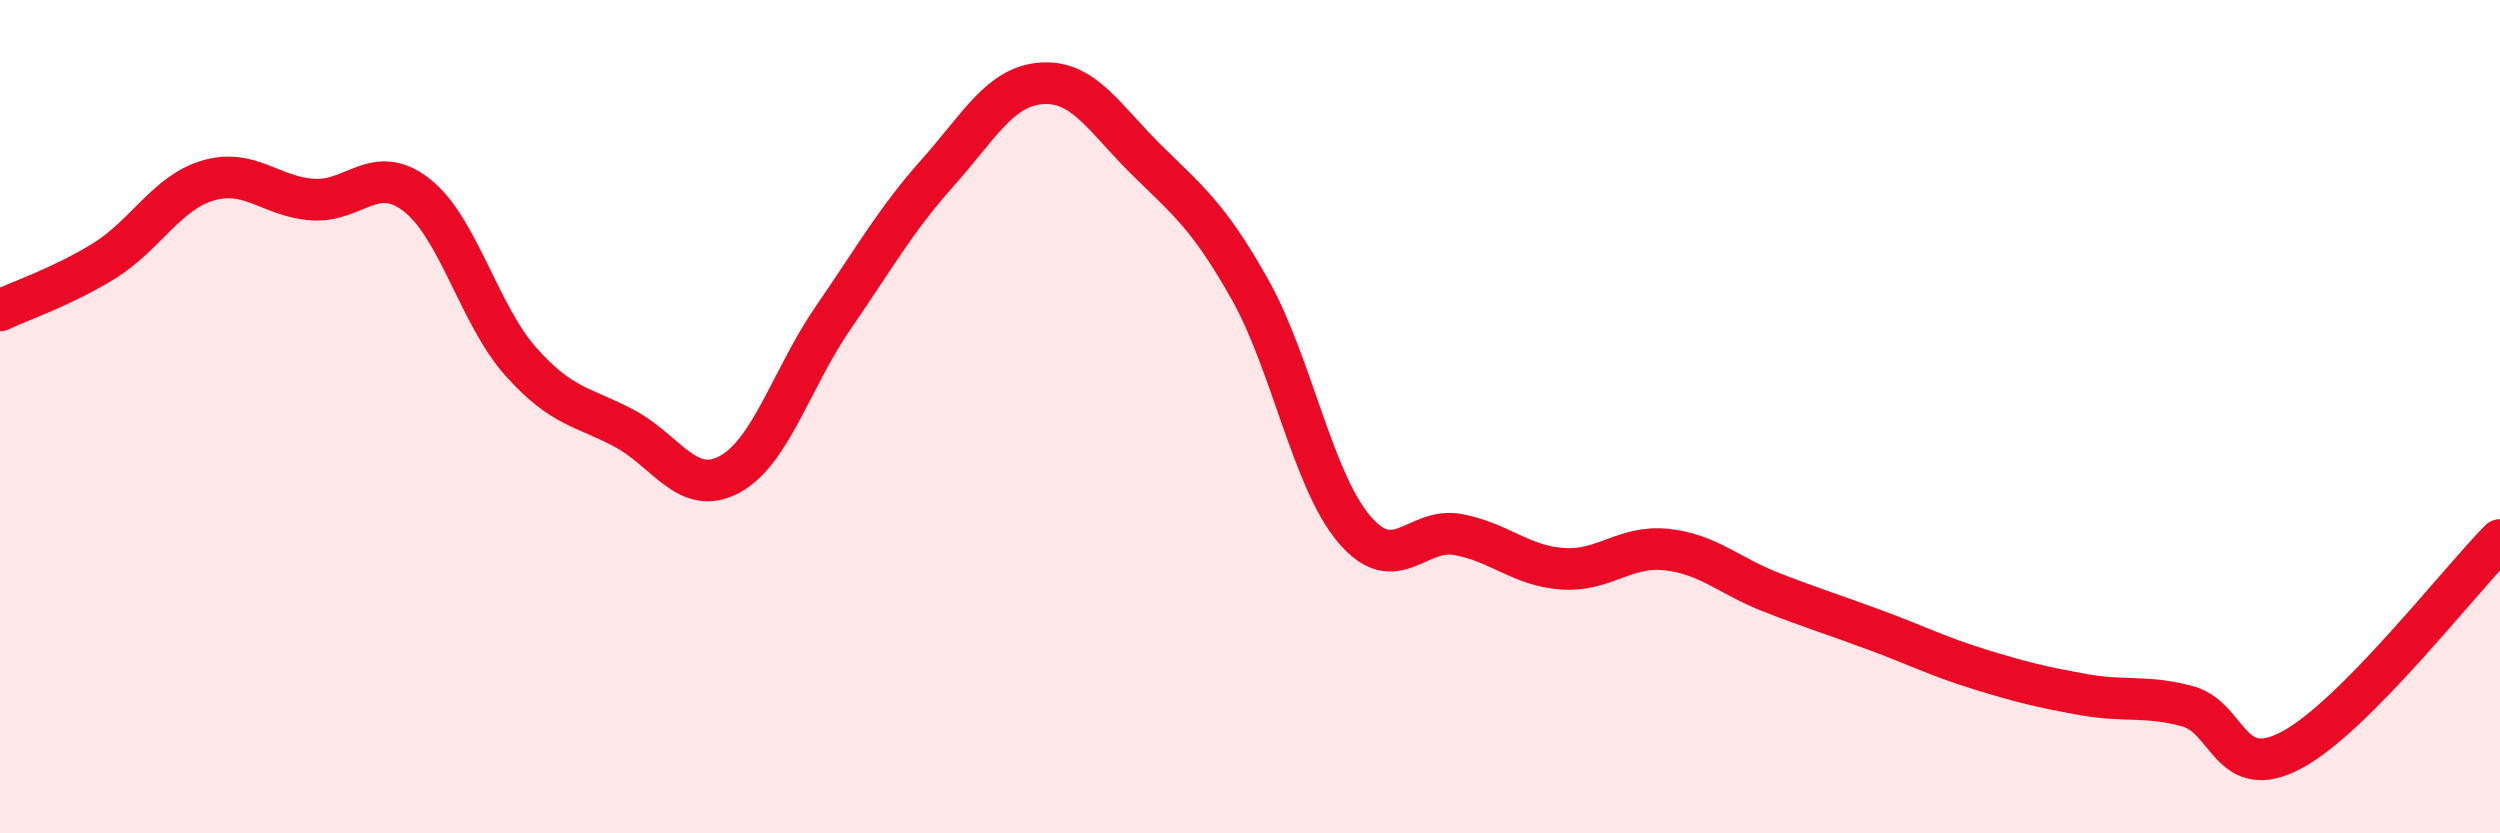
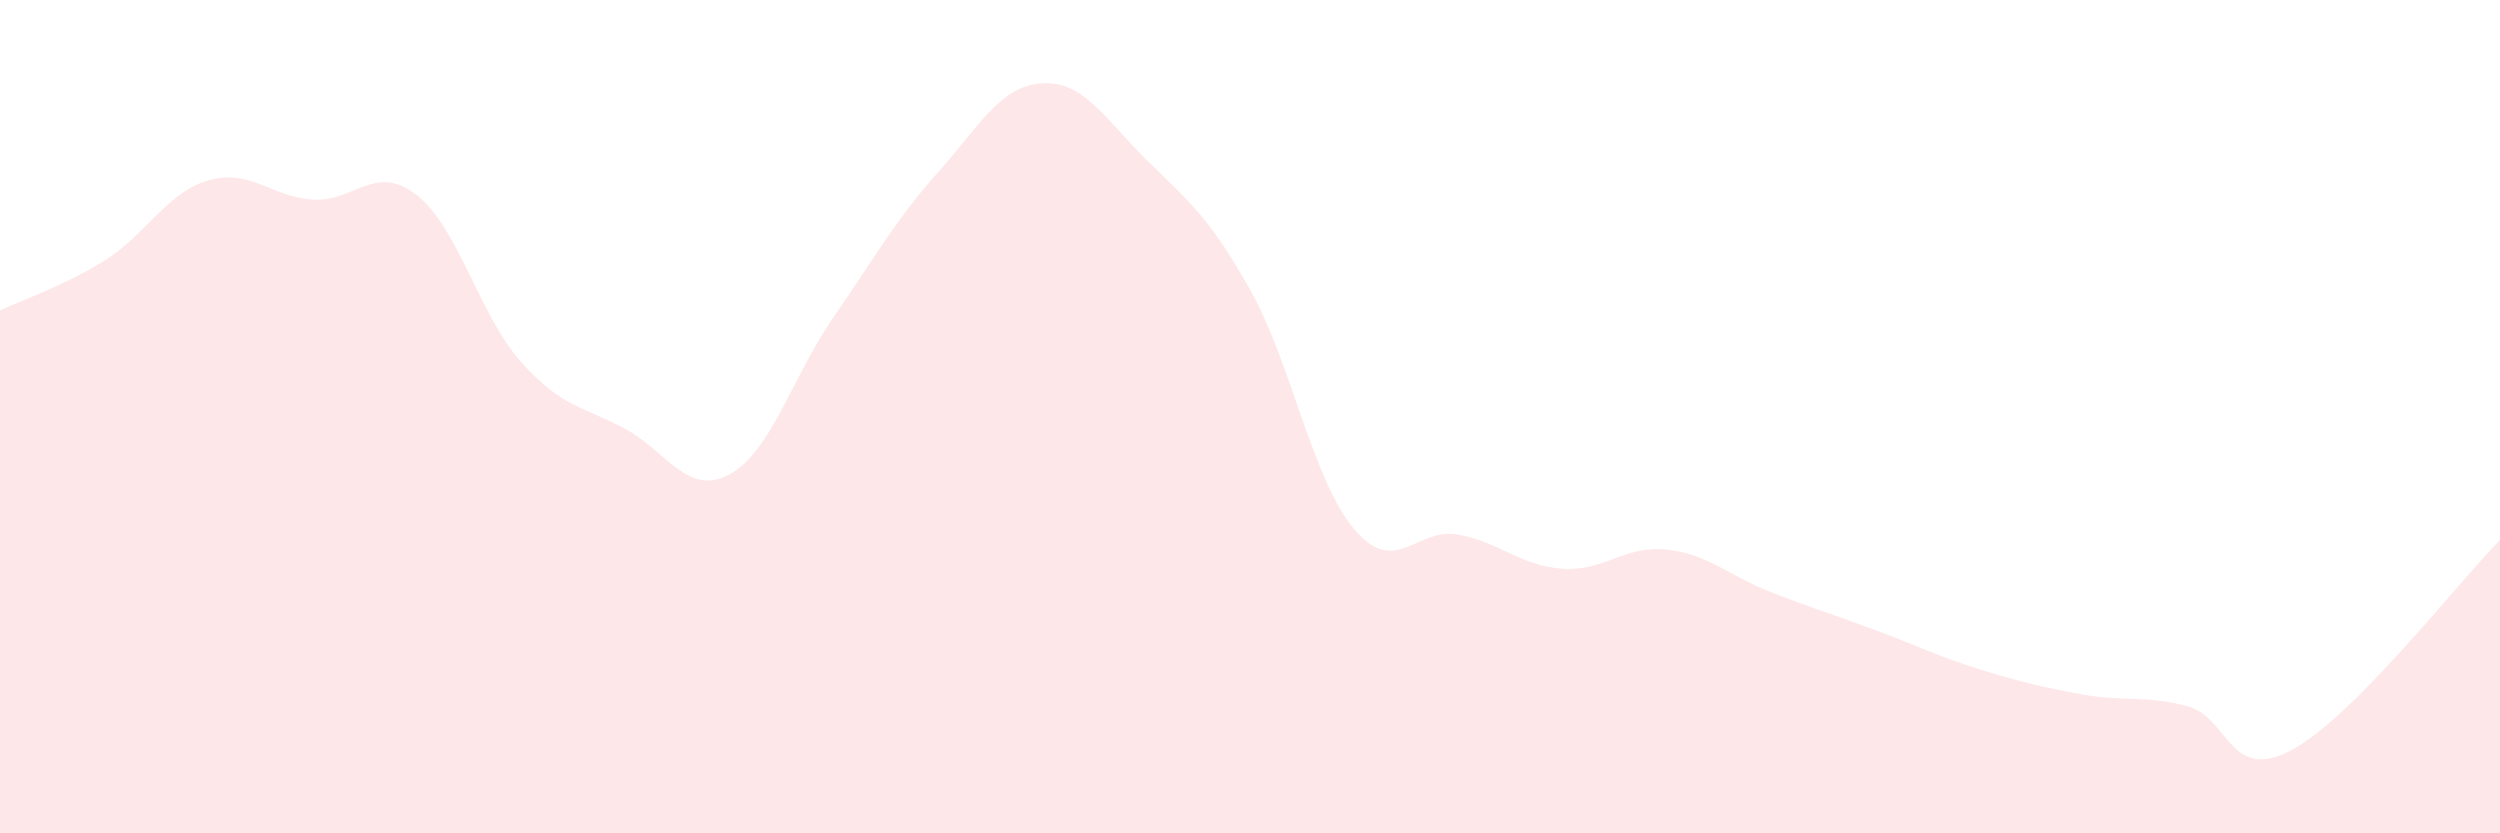
<svg xmlns="http://www.w3.org/2000/svg" width="60" height="20" viewBox="0 0 60 20">
  <path d="M 0,7.45 C 0.5,7.21 1.5,6.88 2.5,6.26 C 3.5,5.64 4,4.62 5,4.33 C 6,4.04 6.5,4.72 7.5,4.79 C 8.5,4.86 9,3.9 10,4.68 C 11,5.46 11.5,7.56 12.5,8.68 C 13.5,9.8 14,9.75 15,10.29 C 16,10.83 16.5,11.92 17.5,11.39 C 18.5,10.86 19,9.07 20,7.62 C 21,6.17 21.5,5.27 22.5,4.15 C 23.5,3.03 24,2.07 25,2 C 26,1.93 26.5,2.83 27.5,3.82 C 28.5,4.81 29,5.17 30,6.95 C 31,8.73 31.5,11.52 32.5,12.7 C 33.5,13.88 34,12.64 35,12.83 C 36,13.02 36.5,13.58 37.5,13.65 C 38.5,13.72 39,13.08 40,13.19 C 41,13.3 41.5,13.82 42.5,14.21 C 43.5,14.6 44,14.75 45,15.12 C 46,15.49 46.5,15.75 47.5,16.06 C 48.5,16.37 49,16.49 50,16.67 C 51,16.85 51.5,16.68 52.5,16.95 C 53.5,17.22 53.5,18.8 55,18 C 56.5,17.2 59,13.97 60,12.96L60 20L0 20Z" fill="#EB0A25" opacity="0.1" stroke-linecap="round" stroke-linejoin="round" />
-   <path d="M 0,7.45 C 0.5,7.21 1.5,6.88 2.5,6.26 C 3.5,5.64 4,4.62 5,4.33 C 6,4.04 6.5,4.72 7.5,4.79 C 8.5,4.86 9,3.9 10,4.68 C 11,5.46 11.5,7.56 12.5,8.68 C 13.5,9.8 14,9.75 15,10.29 C 16,10.83 16.5,11.92 17.5,11.39 C 18.5,10.86 19,9.07 20,7.62 C 21,6.17 21.5,5.27 22.5,4.15 C 23.5,3.03 24,2.07 25,2 C 26,1.93 26.5,2.83 27.5,3.82 C 28.5,4.81 29,5.17 30,6.95 C 31,8.73 31.5,11.52 32.5,12.7 C 33.5,13.88 34,12.64 35,12.83 C 36,13.02 36.5,13.58 37.5,13.65 C 38.5,13.72 39,13.08 40,13.19 C 41,13.3 41.5,13.82 42.5,14.21 C 43.5,14.6 44,14.75 45,15.12 C 46,15.49 46.5,15.75 47.5,16.06 C 48.5,16.37 49,16.49 50,16.67 C 51,16.85 51.5,16.68 52.5,16.95 C 53.5,17.22 53.5,18.8 55,18 C 56.5,17.2 59,13.97 60,12.96" stroke="#EB0A25" stroke-width="1" fill="none" stroke-linecap="round" stroke-linejoin="round" />
</svg>